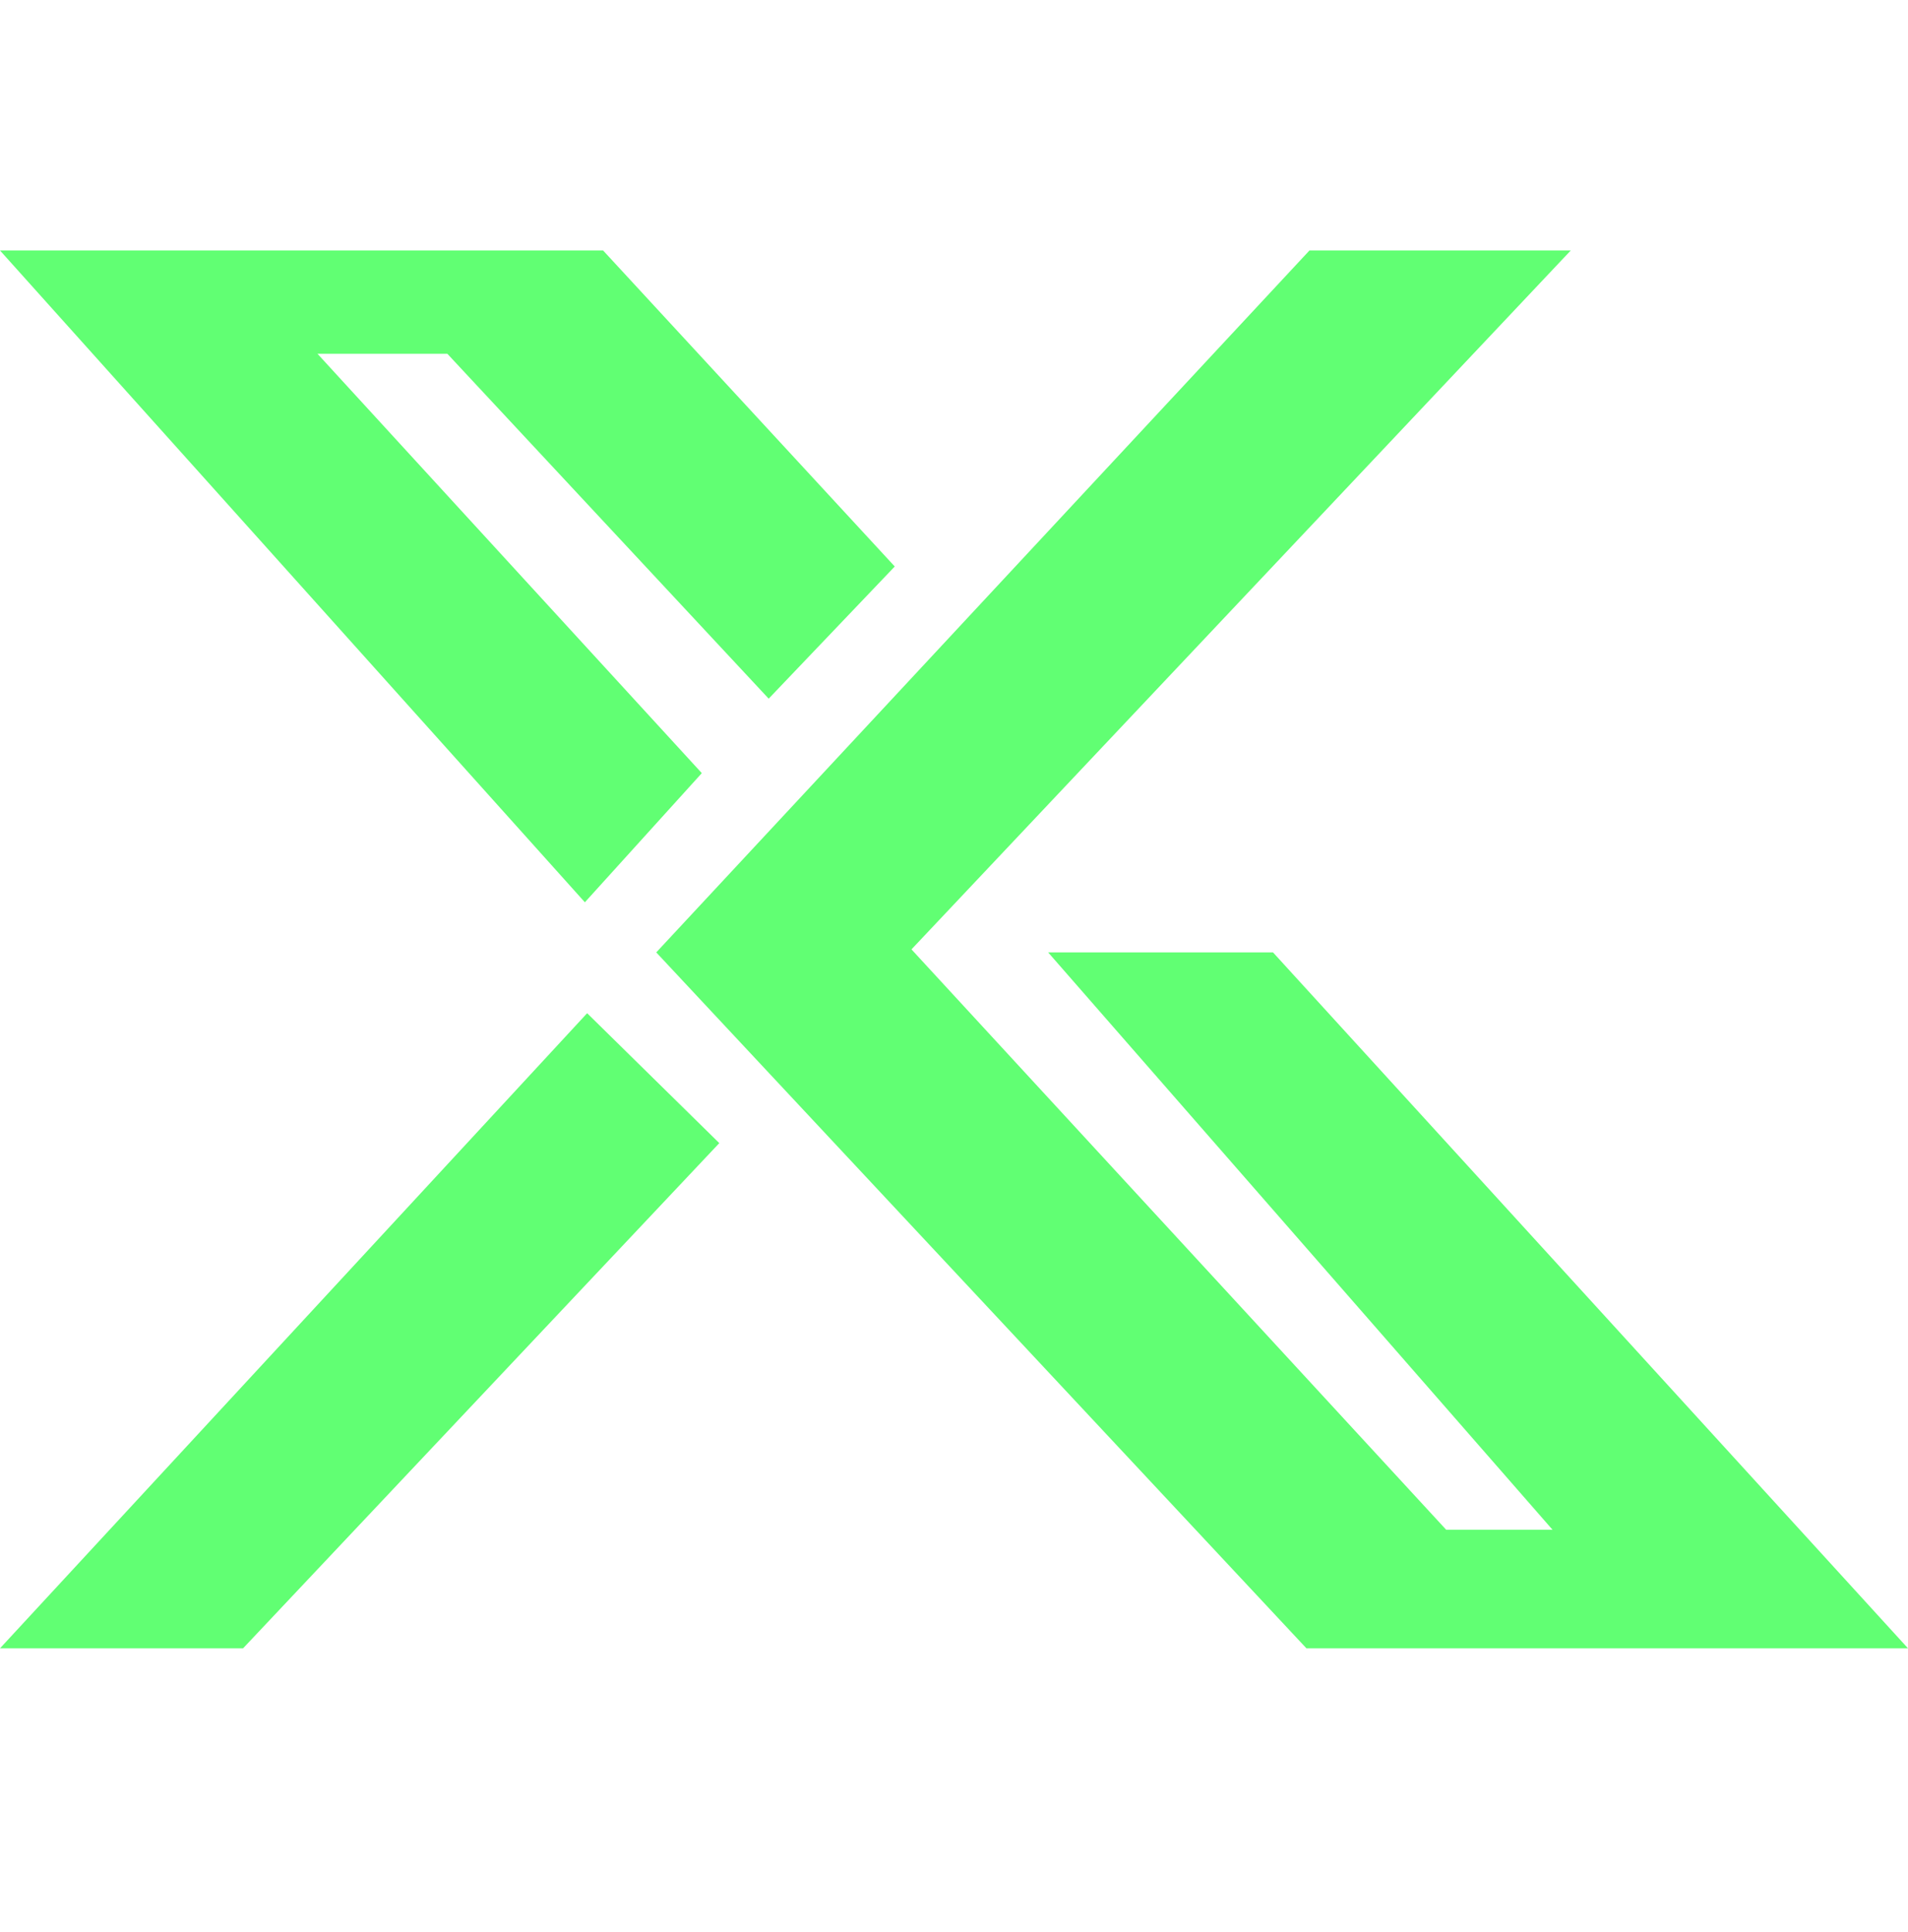
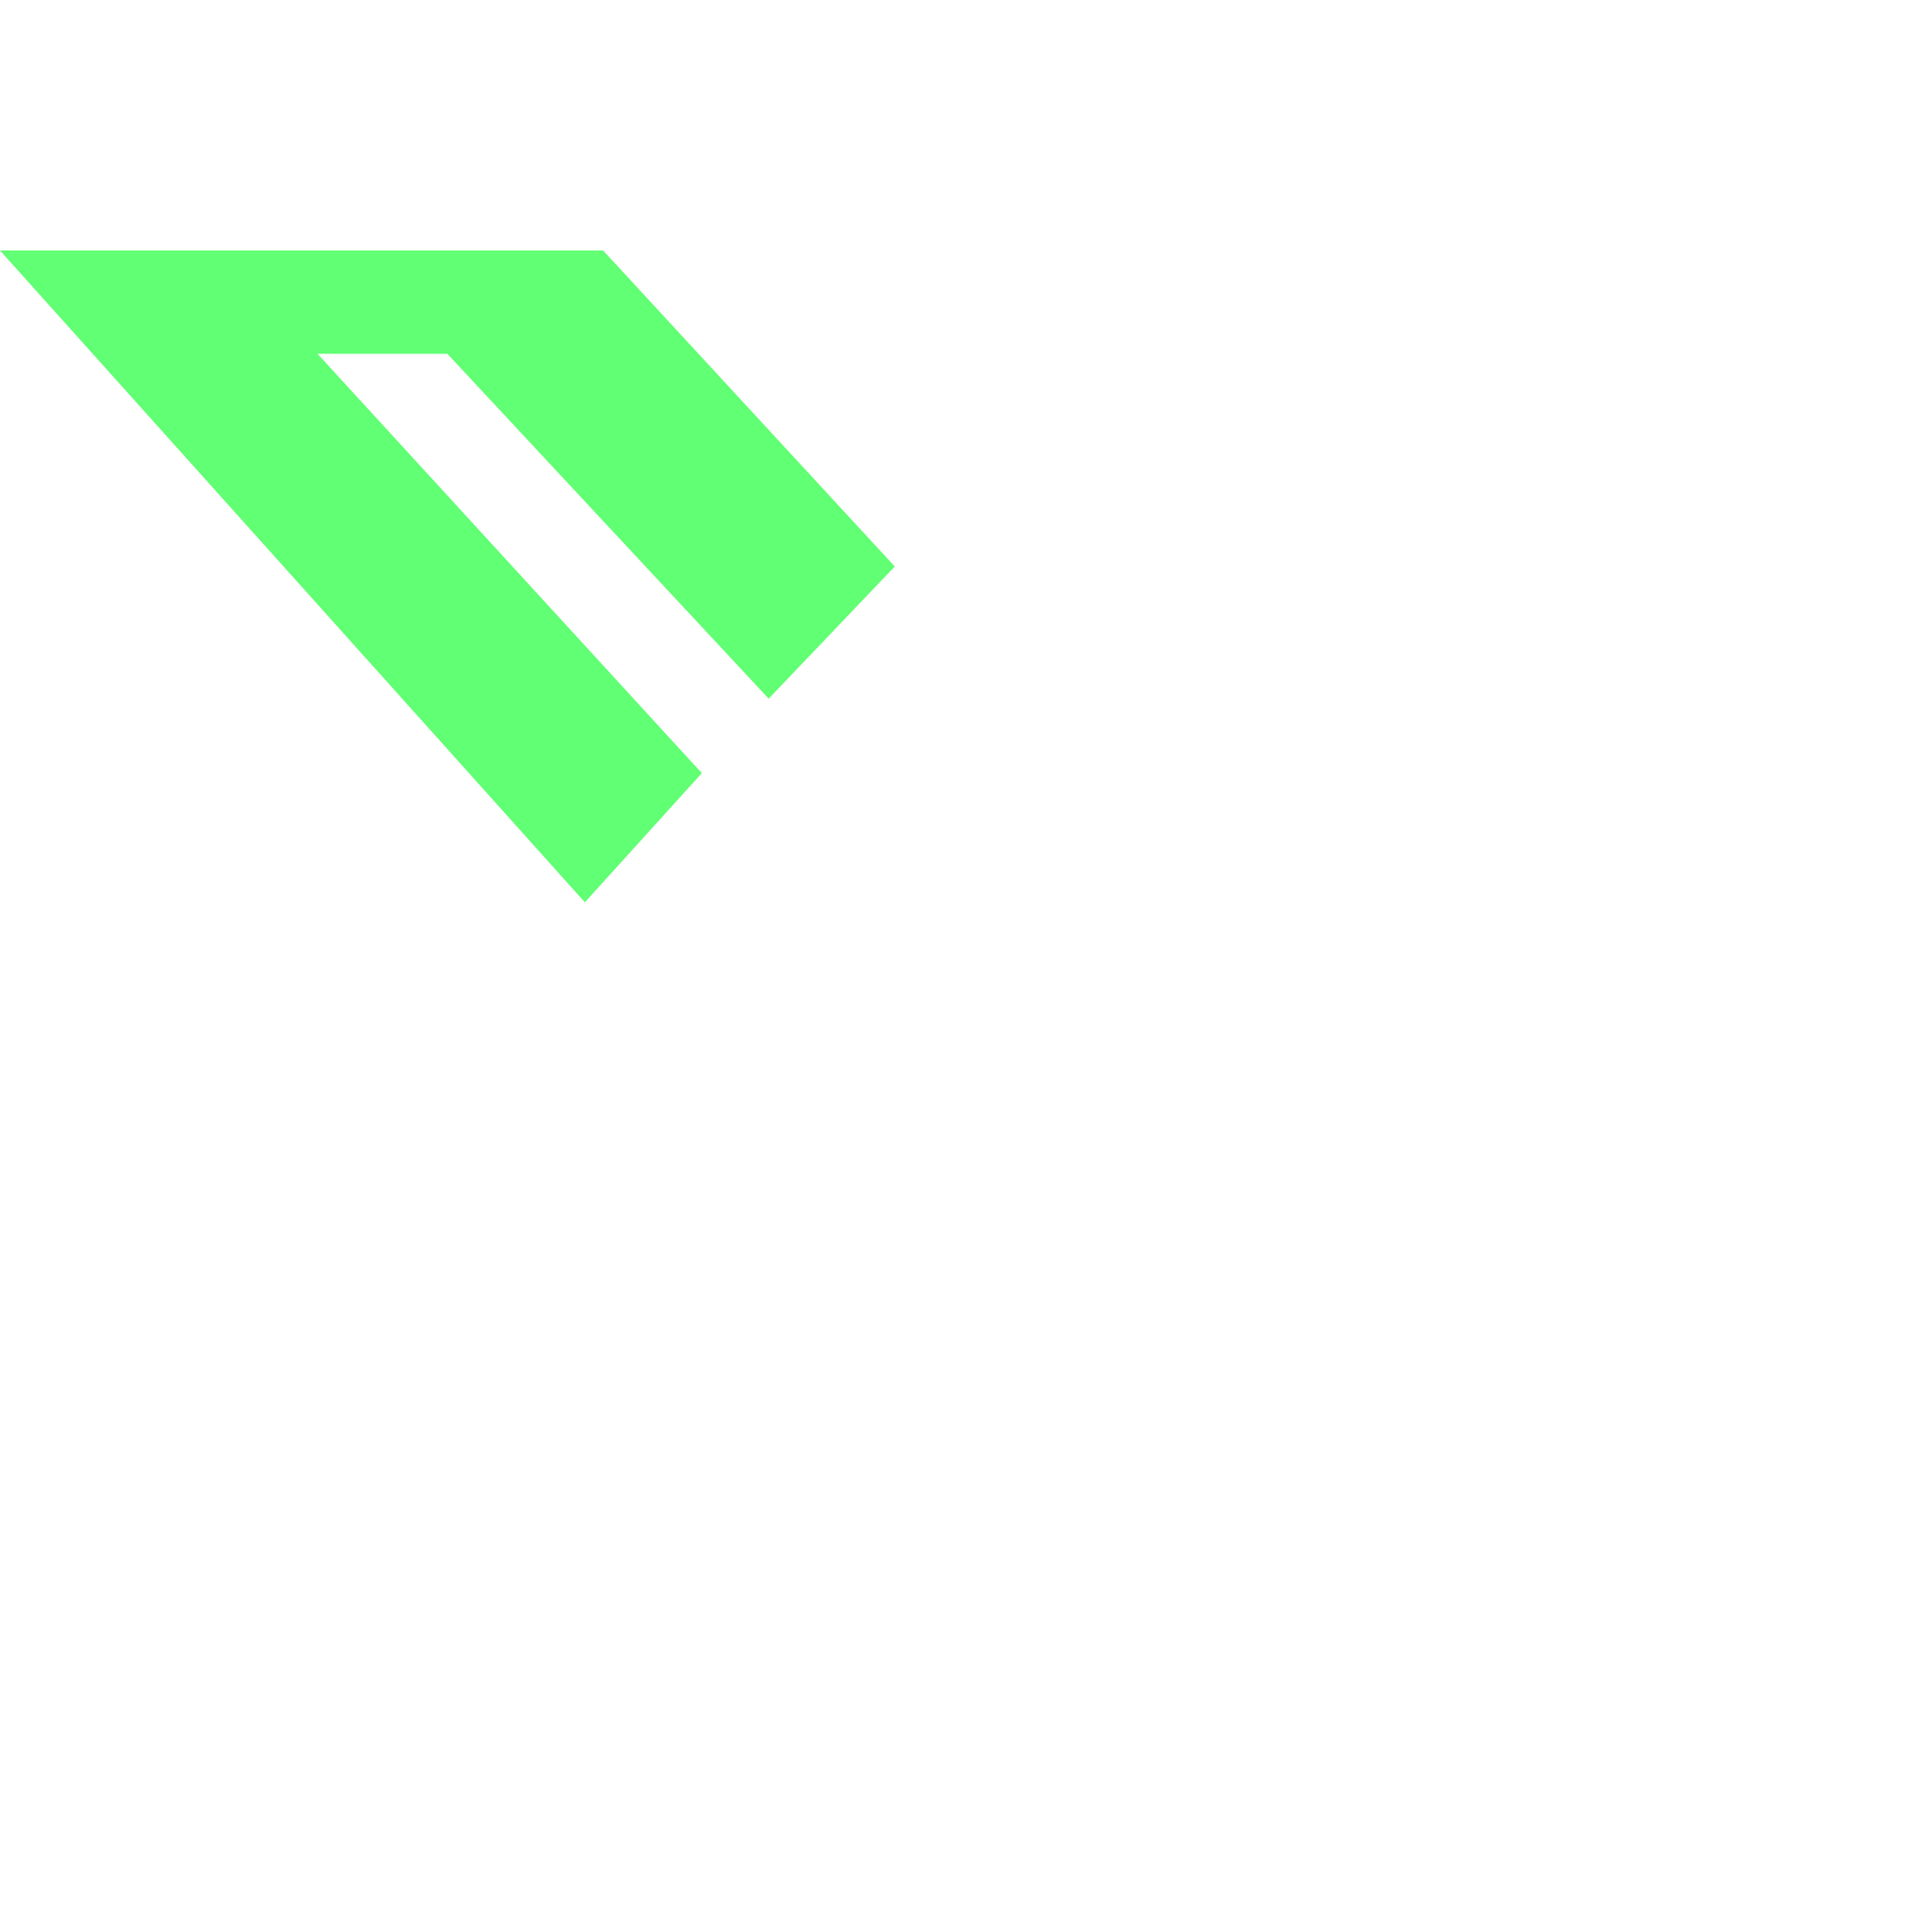
<svg xmlns="http://www.w3.org/2000/svg" width="80" height="81" viewBox="0 0 80 81" fill="none">
  <g clip-path="url(#clip0_10955_12627)">
-     <path d="M43.948 39.926H53.376L80 69.1H54.777L27.516 39.926L54.904 10.5H65.86L38.217 39.799L60.637 64.13H65.096L43.948 39.926Z" fill="#61FF73" />
    <path d="M29.426 32.411L24.523 37.825L0 10.5H25.287L37.516 23.748L32.23 29.289L18.757 14.831H13.312L29.426 32.411Z" fill="#61FF73" />
-     <path d="M24.618 42.475L30.159 47.921L10.191 69.1H0L24.618 42.475Z" fill="#61FF73" />
  </g>
  <defs>
    <clipPath id="clip0_10955_12627">
      <rect width="80" height="80" fill="white" transform="translate(0 0.5)" />
    </clipPath>
  </defs>
</svg>